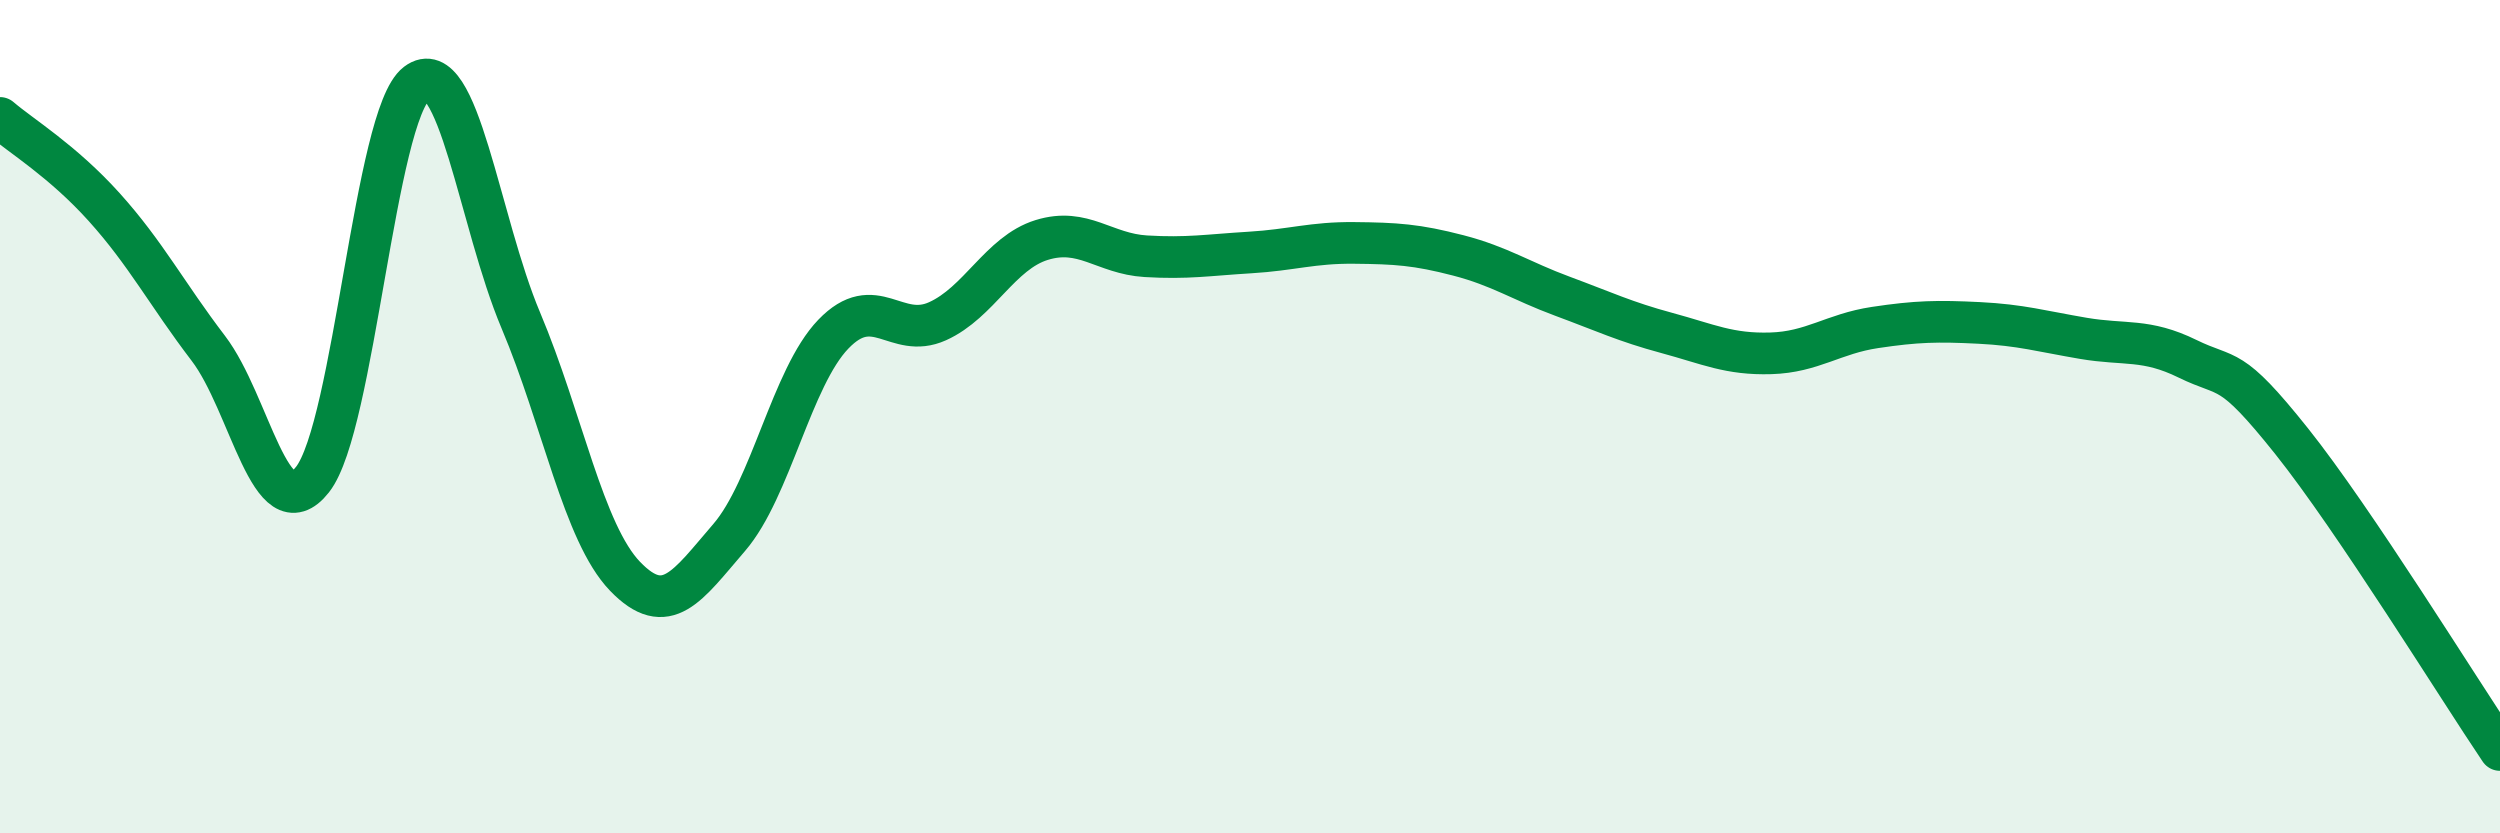
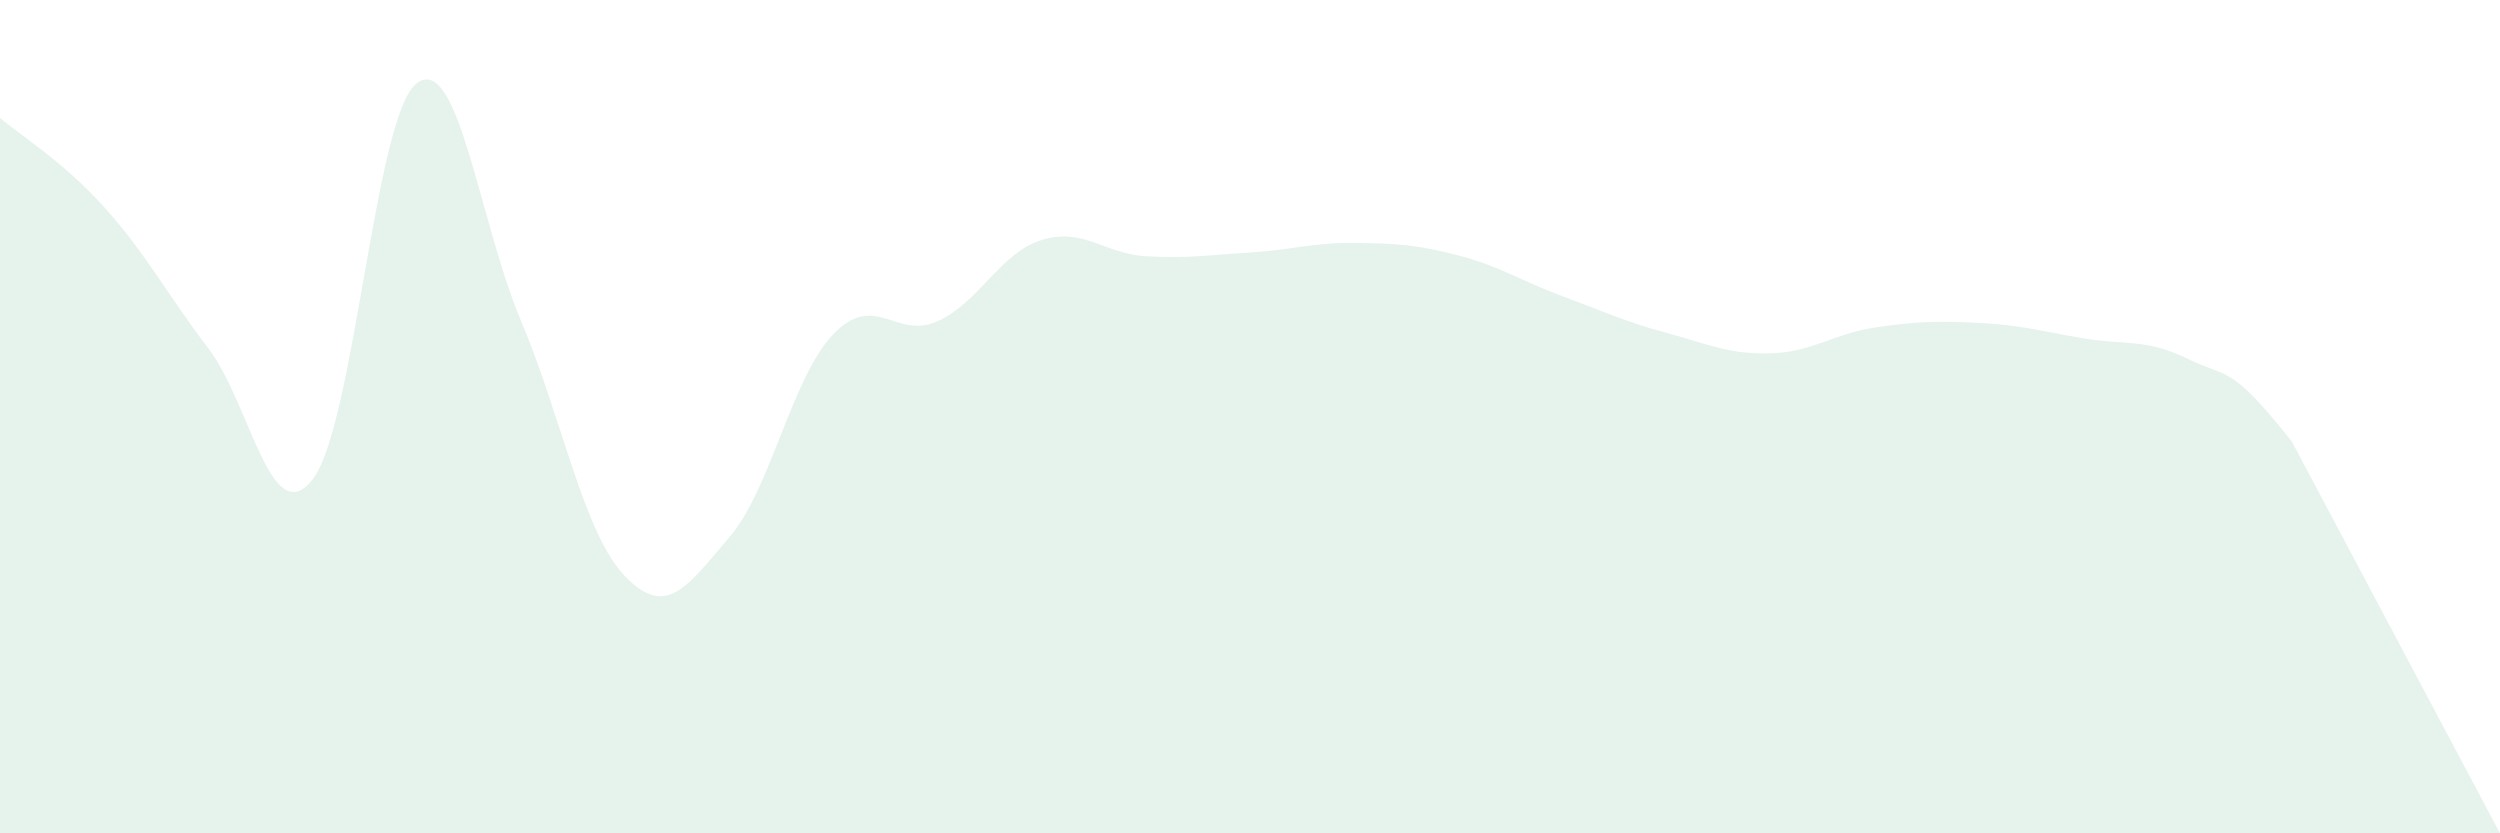
<svg xmlns="http://www.w3.org/2000/svg" width="60" height="20" viewBox="0 0 60 20">
-   <path d="M 0,2.83 C 0.5,3.26 1.5,3.86 2.5,4.97 C 3.5,6.08 4,7.05 5,8.36 C 6,9.67 6.5,12.78 7.5,11.51 C 8.5,10.24 9,2.76 10,2 C 11,1.24 11.5,5.32 12.5,7.69 C 13.5,10.06 14,12.79 15,13.83 C 16,14.87 16.5,14.06 17.5,12.9 C 18.5,11.74 19,9.06 20,8.02 C 21,6.98 21.5,8.16 22.5,7.71 C 23.5,7.26 24,6.07 25,5.76 C 26,5.45 26.5,6.09 27.5,6.15 C 28.5,6.21 29,6.12 30,6.06 C 31,6 31.5,5.82 32.5,5.83 C 33.5,5.84 34,5.87 35,6.13 C 36,6.39 36.5,6.74 37.5,7.11 C 38.5,7.48 39,7.72 40,7.99 C 41,8.26 41.5,8.51 42.5,8.48 C 43.5,8.45 44,8.01 45,7.86 C 46,7.71 46.5,7.7 47.5,7.75 C 48.5,7.8 49,7.95 50,8.12 C 51,8.29 51.5,8.12 52.5,8.61 C 53.5,9.1 53.5,8.71 55,10.59 C 56.5,12.47 59,16.52 60,18L60 20L0 20Z" fill="#008740" opacity="0.1" stroke-linecap="round" stroke-linejoin="round" />
-   <path d="M 0,2.83 C 0.5,3.26 1.5,3.86 2.5,4.97 C 3.5,6.08 4,7.05 5,8.36 C 6,9.67 6.5,12.78 7.5,11.51 C 8.5,10.24 9,2.76 10,2 C 11,1.24 11.5,5.32 12.5,7.69 C 13.5,10.06 14,12.79 15,13.83 C 16,14.87 16.5,14.06 17.5,12.9 C 18.5,11.74 19,9.06 20,8.02 C 21,6.98 21.5,8.16 22.5,7.71 C 23.5,7.26 24,6.07 25,5.76 C 26,5.45 26.5,6.09 27.5,6.15 C 28.5,6.21 29,6.12 30,6.06 C 31,6 31.5,5.82 32.5,5.83 C 33.5,5.84 34,5.87 35,6.13 C 36,6.39 36.5,6.74 37.5,7.11 C 38.5,7.48 39,7.72 40,7.99 C 41,8.26 41.5,8.51 42.5,8.48 C 43.5,8.45 44,8.01 45,7.86 C 46,7.71 46.5,7.7 47.5,7.75 C 48.5,7.8 49,7.95 50,8.12 C 51,8.29 51.5,8.12 52.5,8.61 C 53.5,9.1 53.5,8.71 55,10.59 C 56.5,12.47 59,16.52 60,18" stroke="#008740" stroke-width="1" fill="none" stroke-linecap="round" stroke-linejoin="round" />
+   <path d="M 0,2.83 C 0.5,3.26 1.5,3.86 2.5,4.97 C 3.5,6.08 4,7.05 5,8.36 C 6,9.67 6.5,12.78 7.5,11.51 C 8.5,10.24 9,2.76 10,2 C 11,1.24 11.5,5.32 12.5,7.69 C 13.5,10.06 14,12.79 15,13.83 C 16,14.87 16.5,14.06 17.5,12.9 C 18.5,11.74 19,9.06 20,8.02 C 21,6.98 21.5,8.16 22.5,7.71 C 23.5,7.26 24,6.07 25,5.76 C 26,5.45 26.5,6.09 27.5,6.15 C 28.5,6.21 29,6.12 30,6.06 C 31,6 31.5,5.82 32.5,5.83 C 33.5,5.84 34,5.87 35,6.13 C 36,6.39 36.5,6.74 37.5,7.11 C 38.5,7.48 39,7.72 40,7.99 C 41,8.26 41.5,8.51 42.5,8.48 C 43.5,8.45 44,8.01 45,7.86 C 46,7.71 46.5,7.7 47.5,7.75 C 48.5,7.8 49,7.95 50,8.12 C 51,8.29 51.5,8.12 52.5,8.61 C 53.5,9.1 53.5,8.71 55,10.59 L60 20L0 20Z" fill="#008740" opacity="0.1" stroke-linecap="round" stroke-linejoin="round" />
</svg>